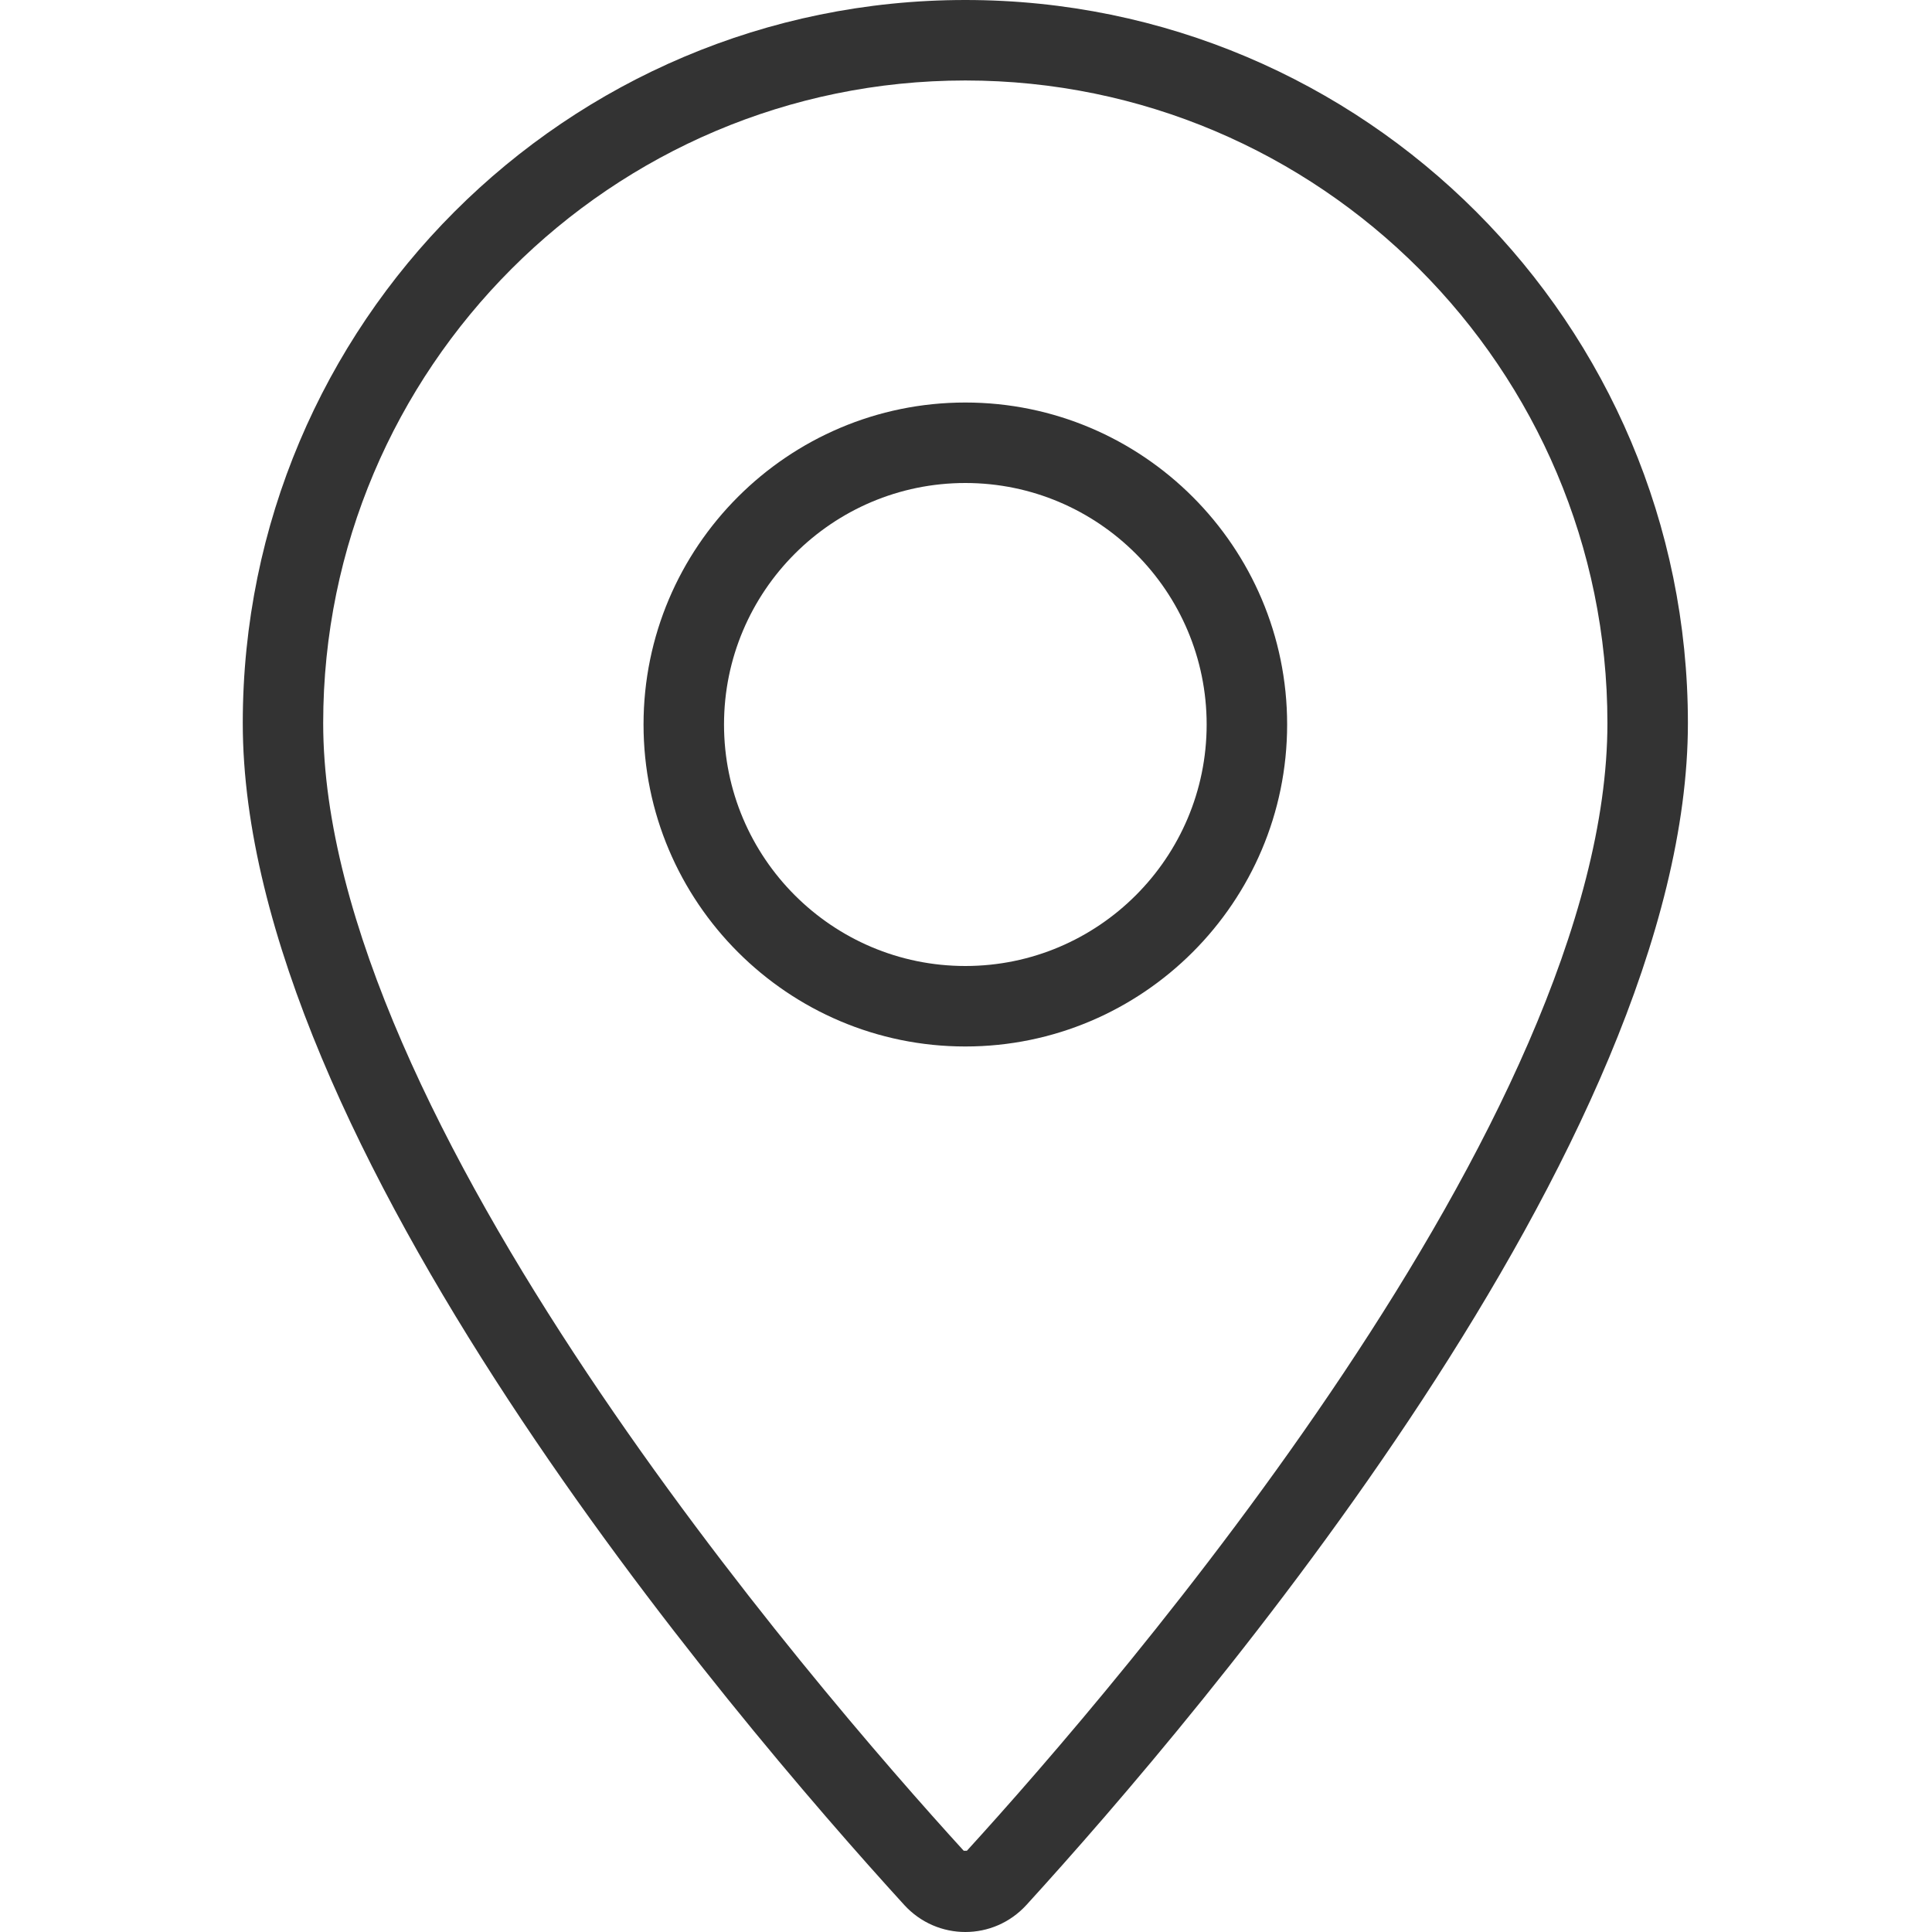
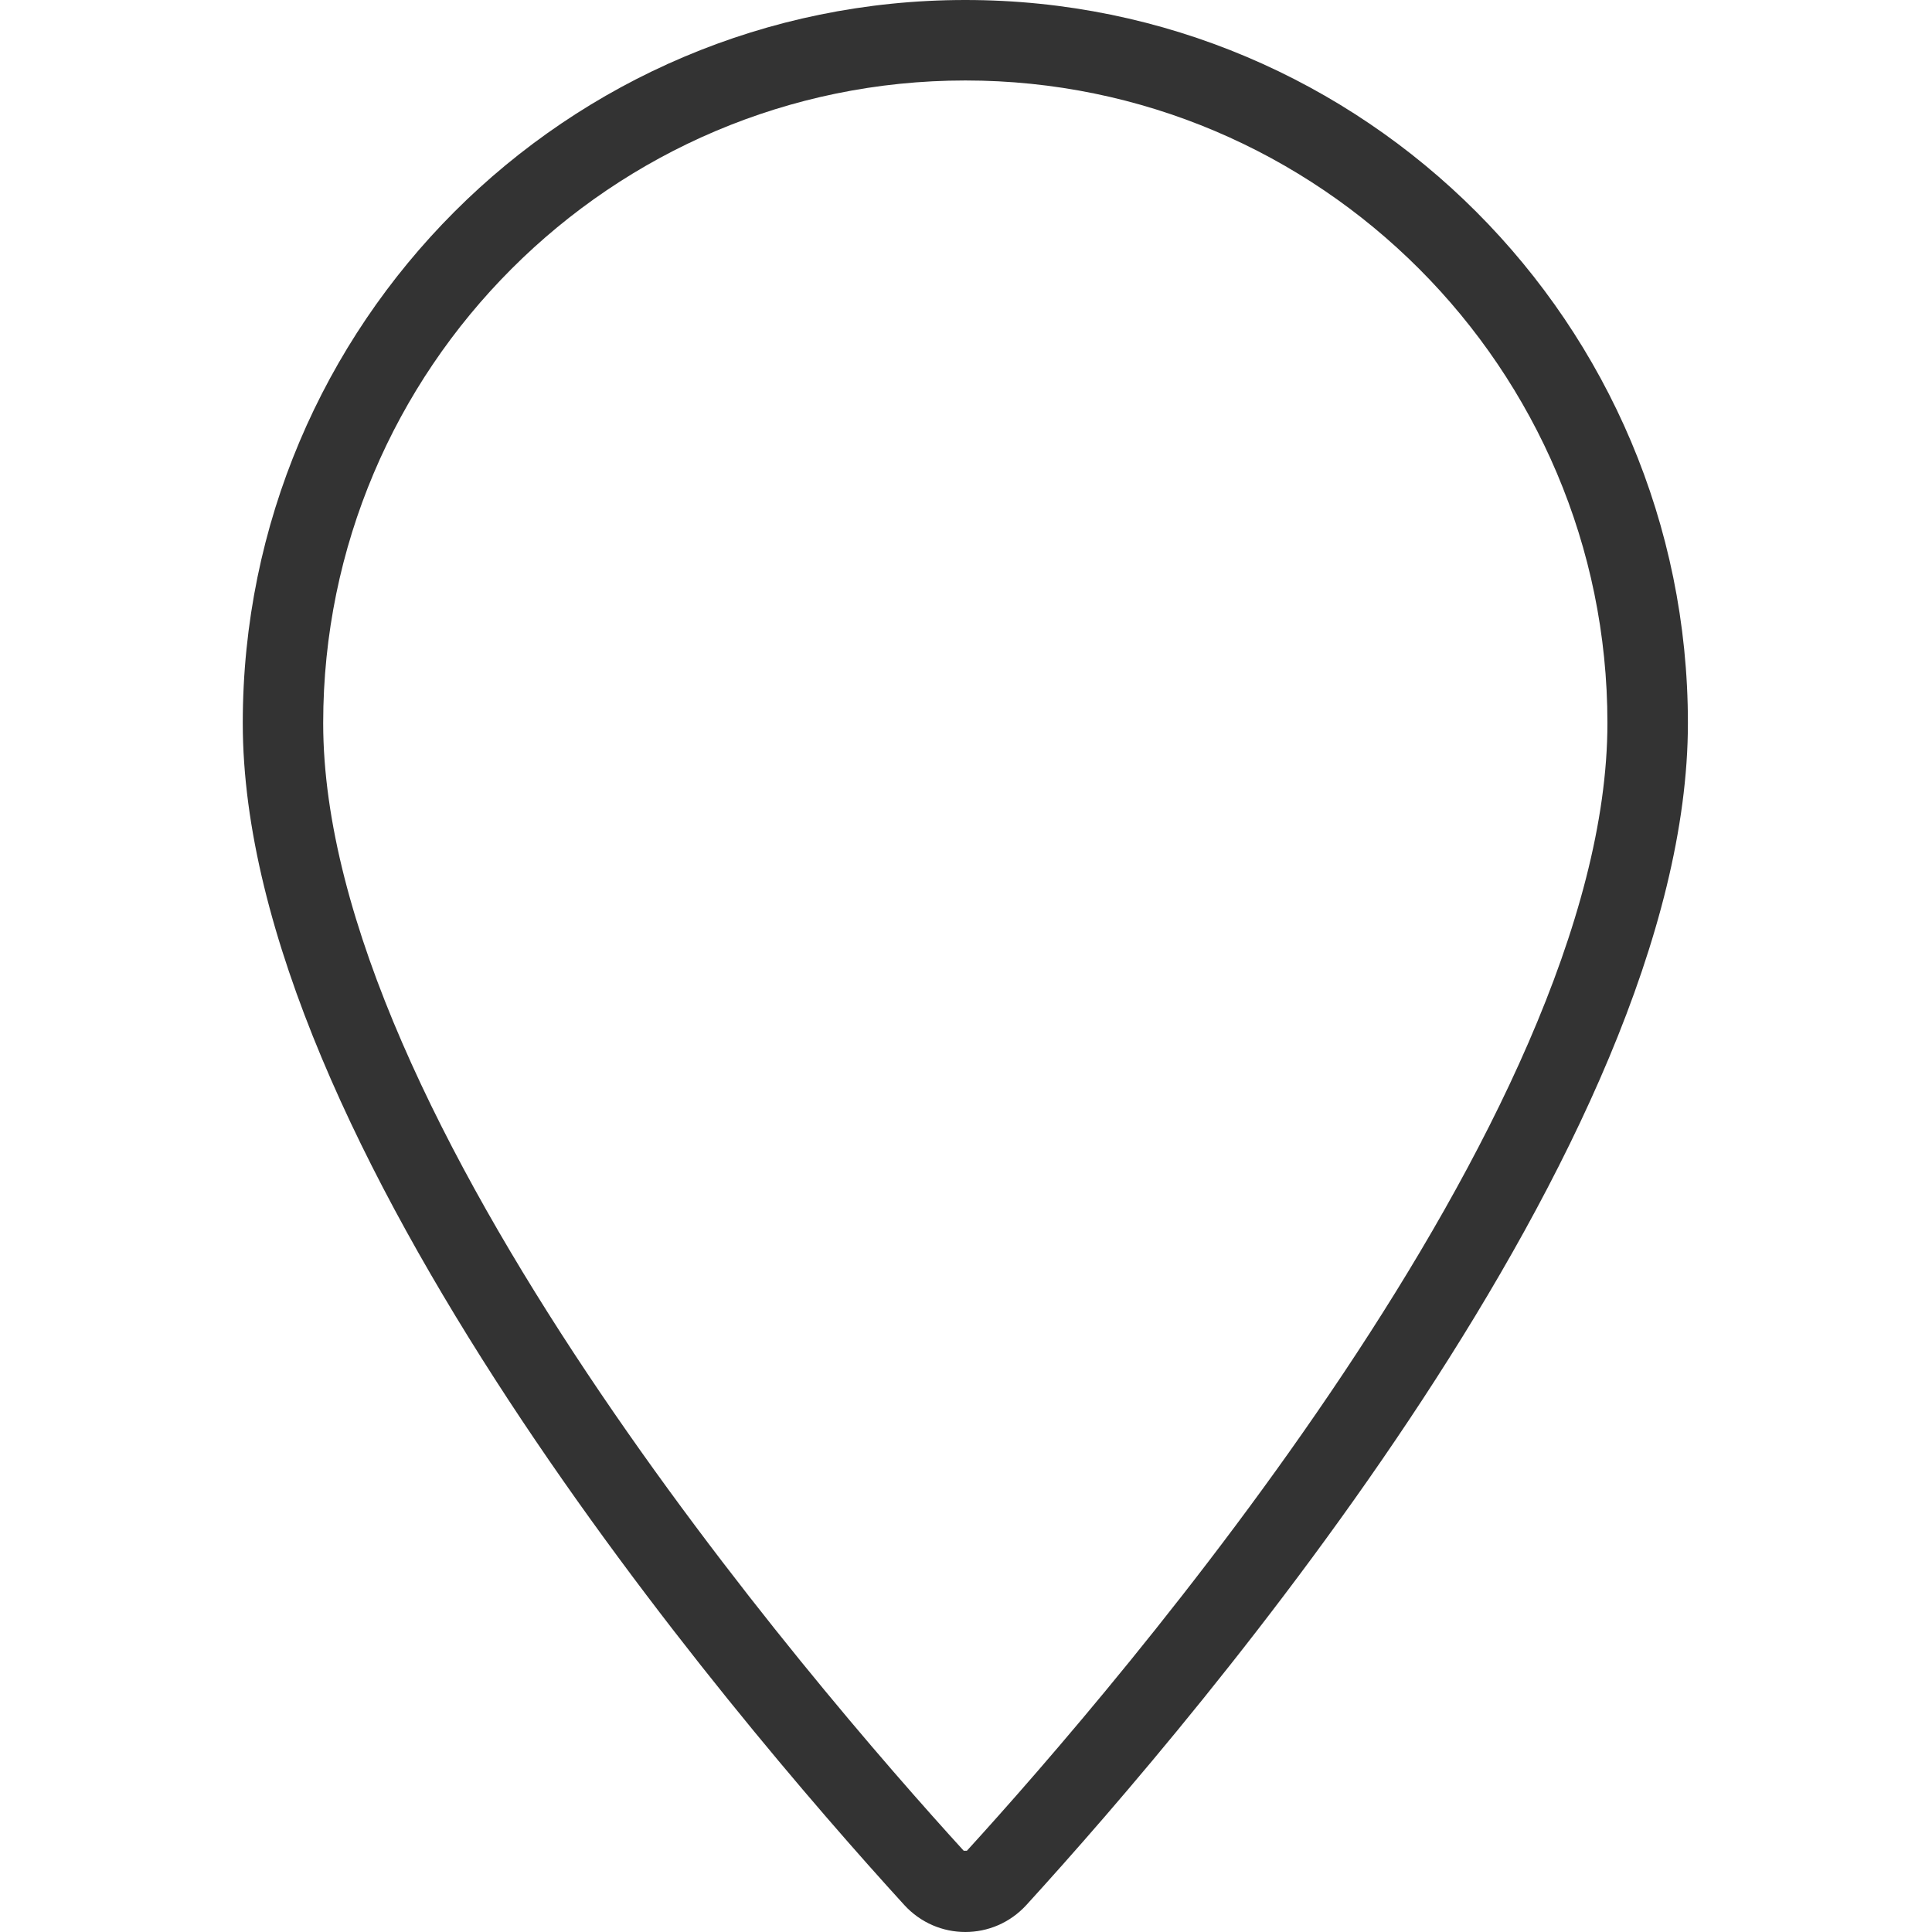
<svg xmlns="http://www.w3.org/2000/svg" width="32" height="32" viewBox="0 0 32 32" fill="none">
  <path fill-rule="evenodd" clip-rule="evenodd" d="M4.021 11.976C4.021 5.362 9.379 0 15.989 0C22.598 0 27.957 5.362 27.957 11.976C27.957 18.919 19.885 28.389 17 31.553C16.727 31.851 16.358 32 15.989 32C15.62 32 15.251 31.851 14.978 31.553C12.093 28.389 4.021 18.919 4.021 11.976ZM15.962 30.654H16.015C18.504 27.925 26.624 18.514 26.624 11.976C26.624 6.107 21.854 1.333 15.989 1.333C10.124 1.333 5.354 6.107 5.353 11.976C5.353 18.514 13.473 27.925 15.962 30.654Z" fill="#333333" />
-   <path fill-rule="evenodd" clip-rule="evenodd" d="M10.659 12C10.659 9.059 13.05 6.667 15.989 6.667C18.927 6.667 21.319 9.059 21.319 12C21.319 14.941 18.927 17.333 15.989 17.333C13.05 17.333 10.659 14.941 10.659 12ZM11.992 12C11.992 14.206 13.784 16 15.989 16C18.193 16 19.986 14.206 19.986 12C19.986 9.794 18.193 8 15.989 8C13.784 8 11.992 9.794 11.992 12Z" fill="#333333" />
</svg>